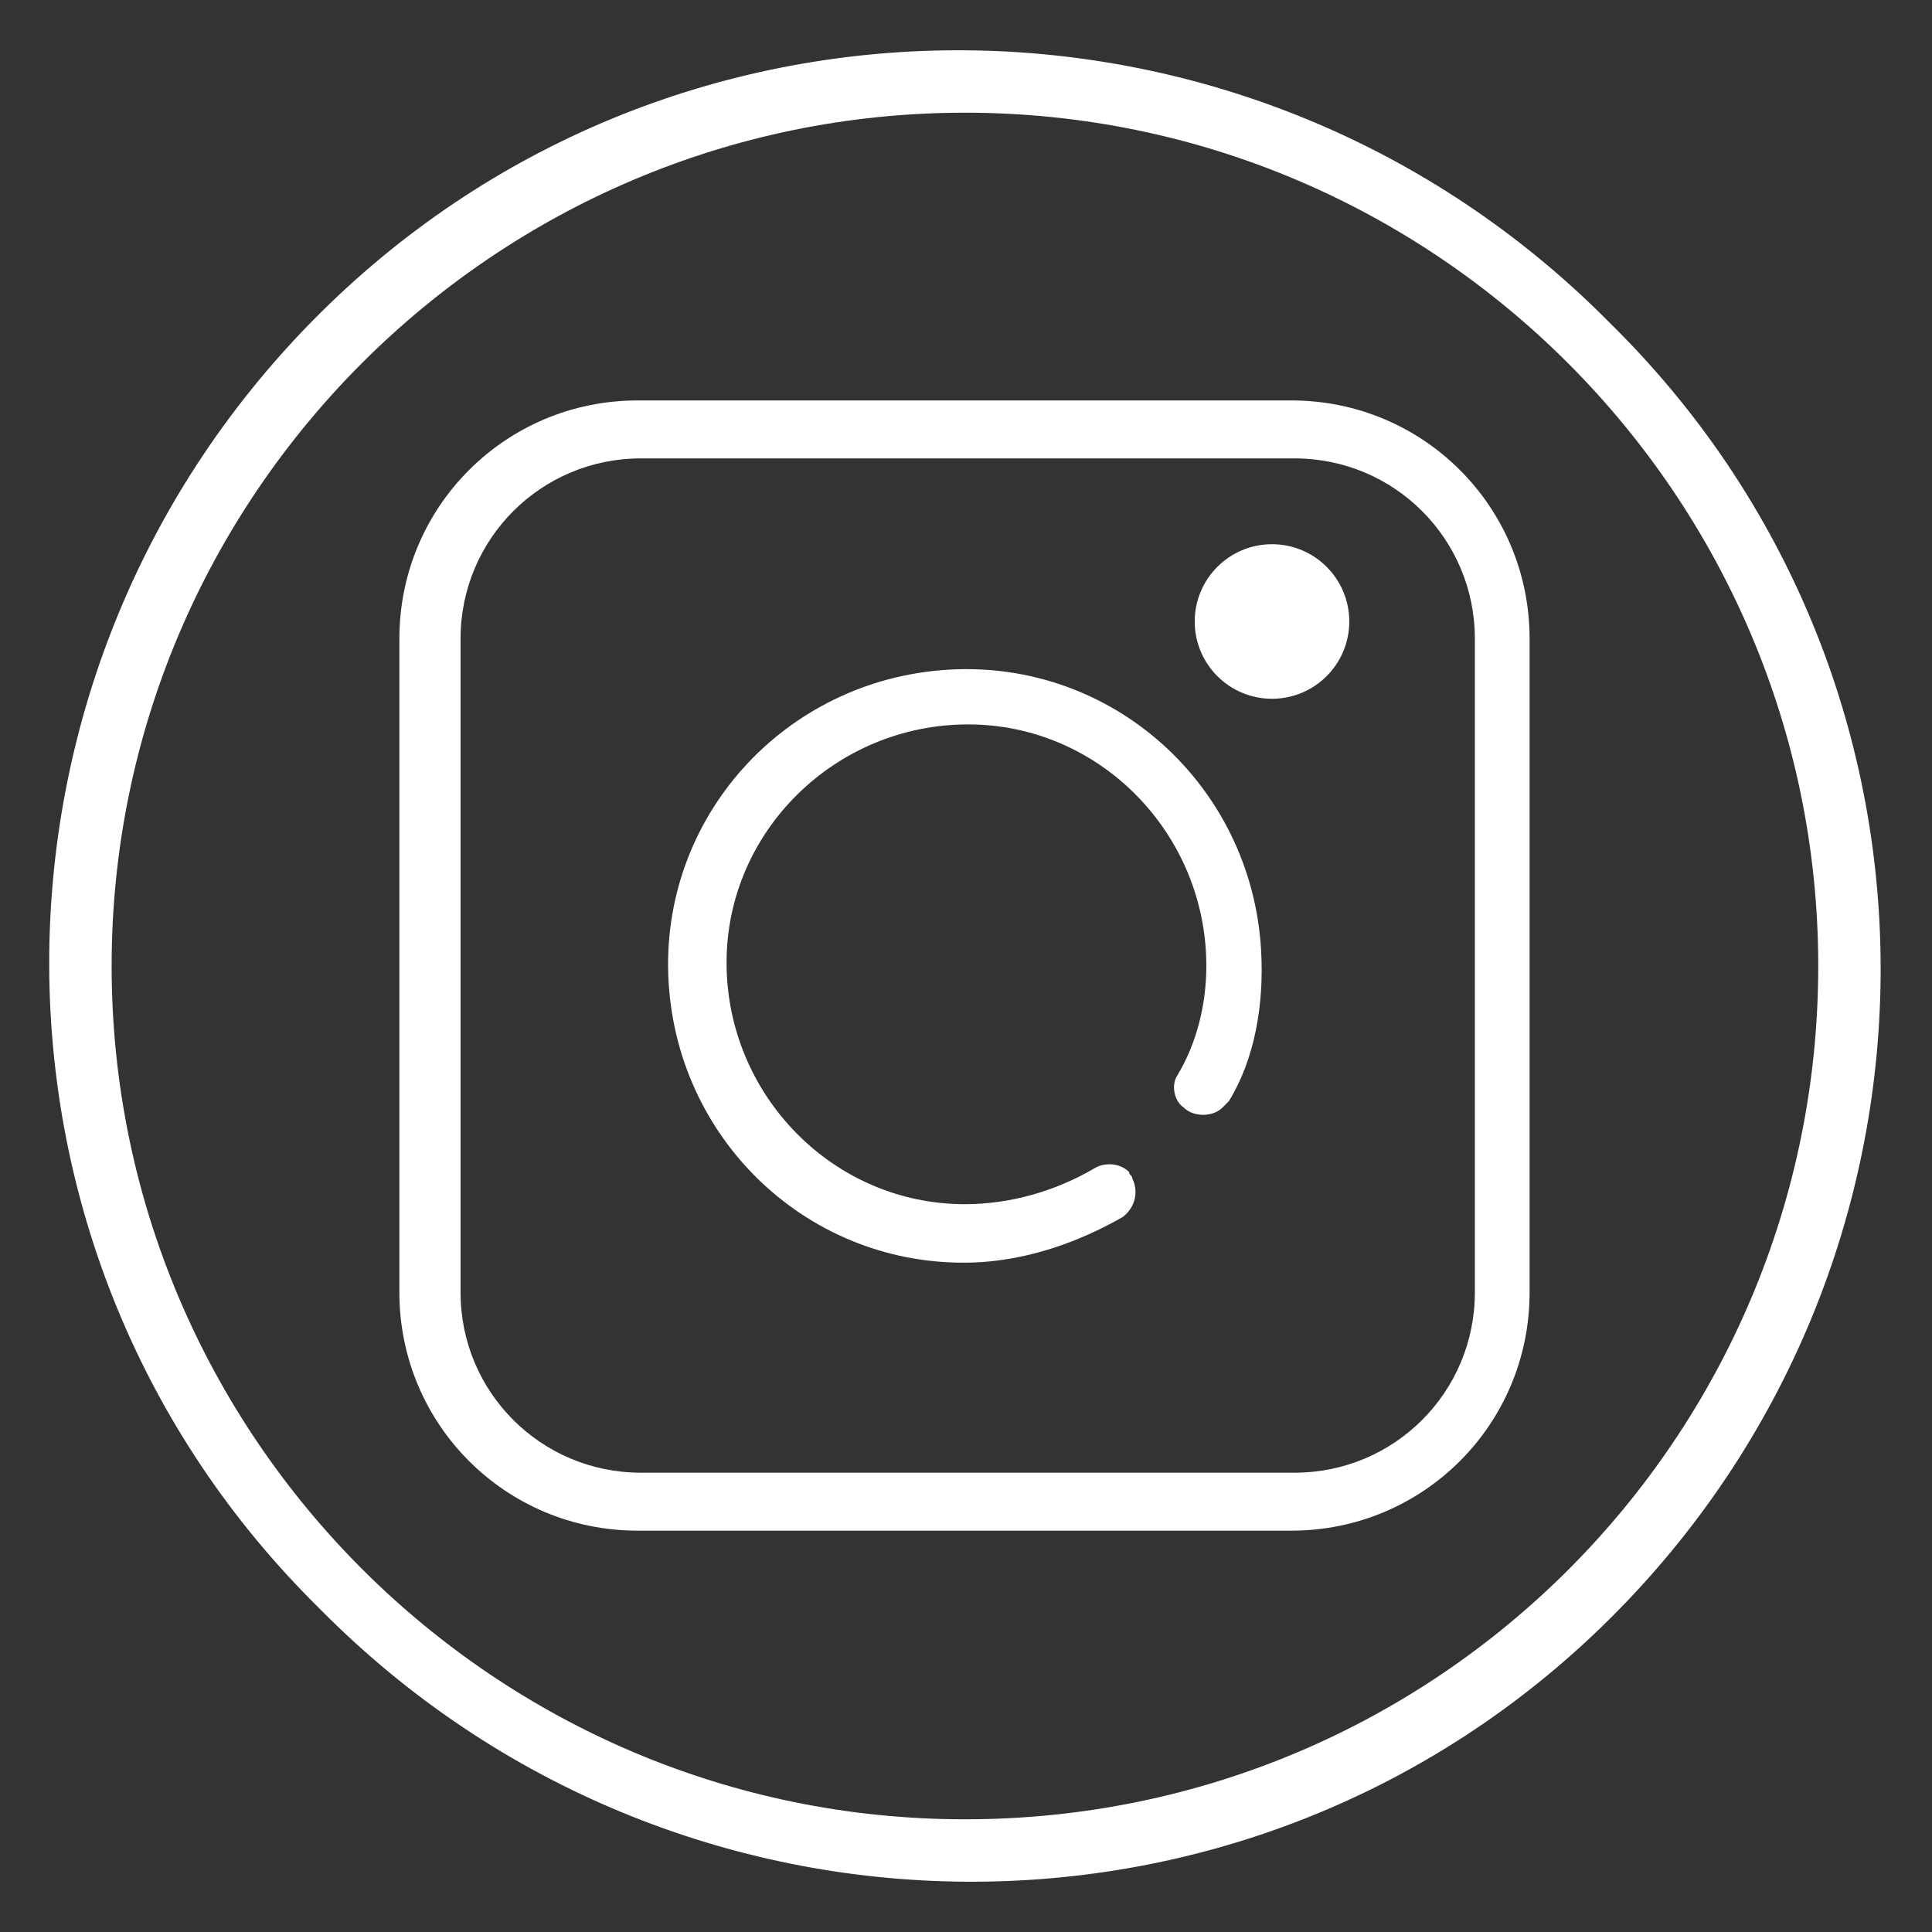
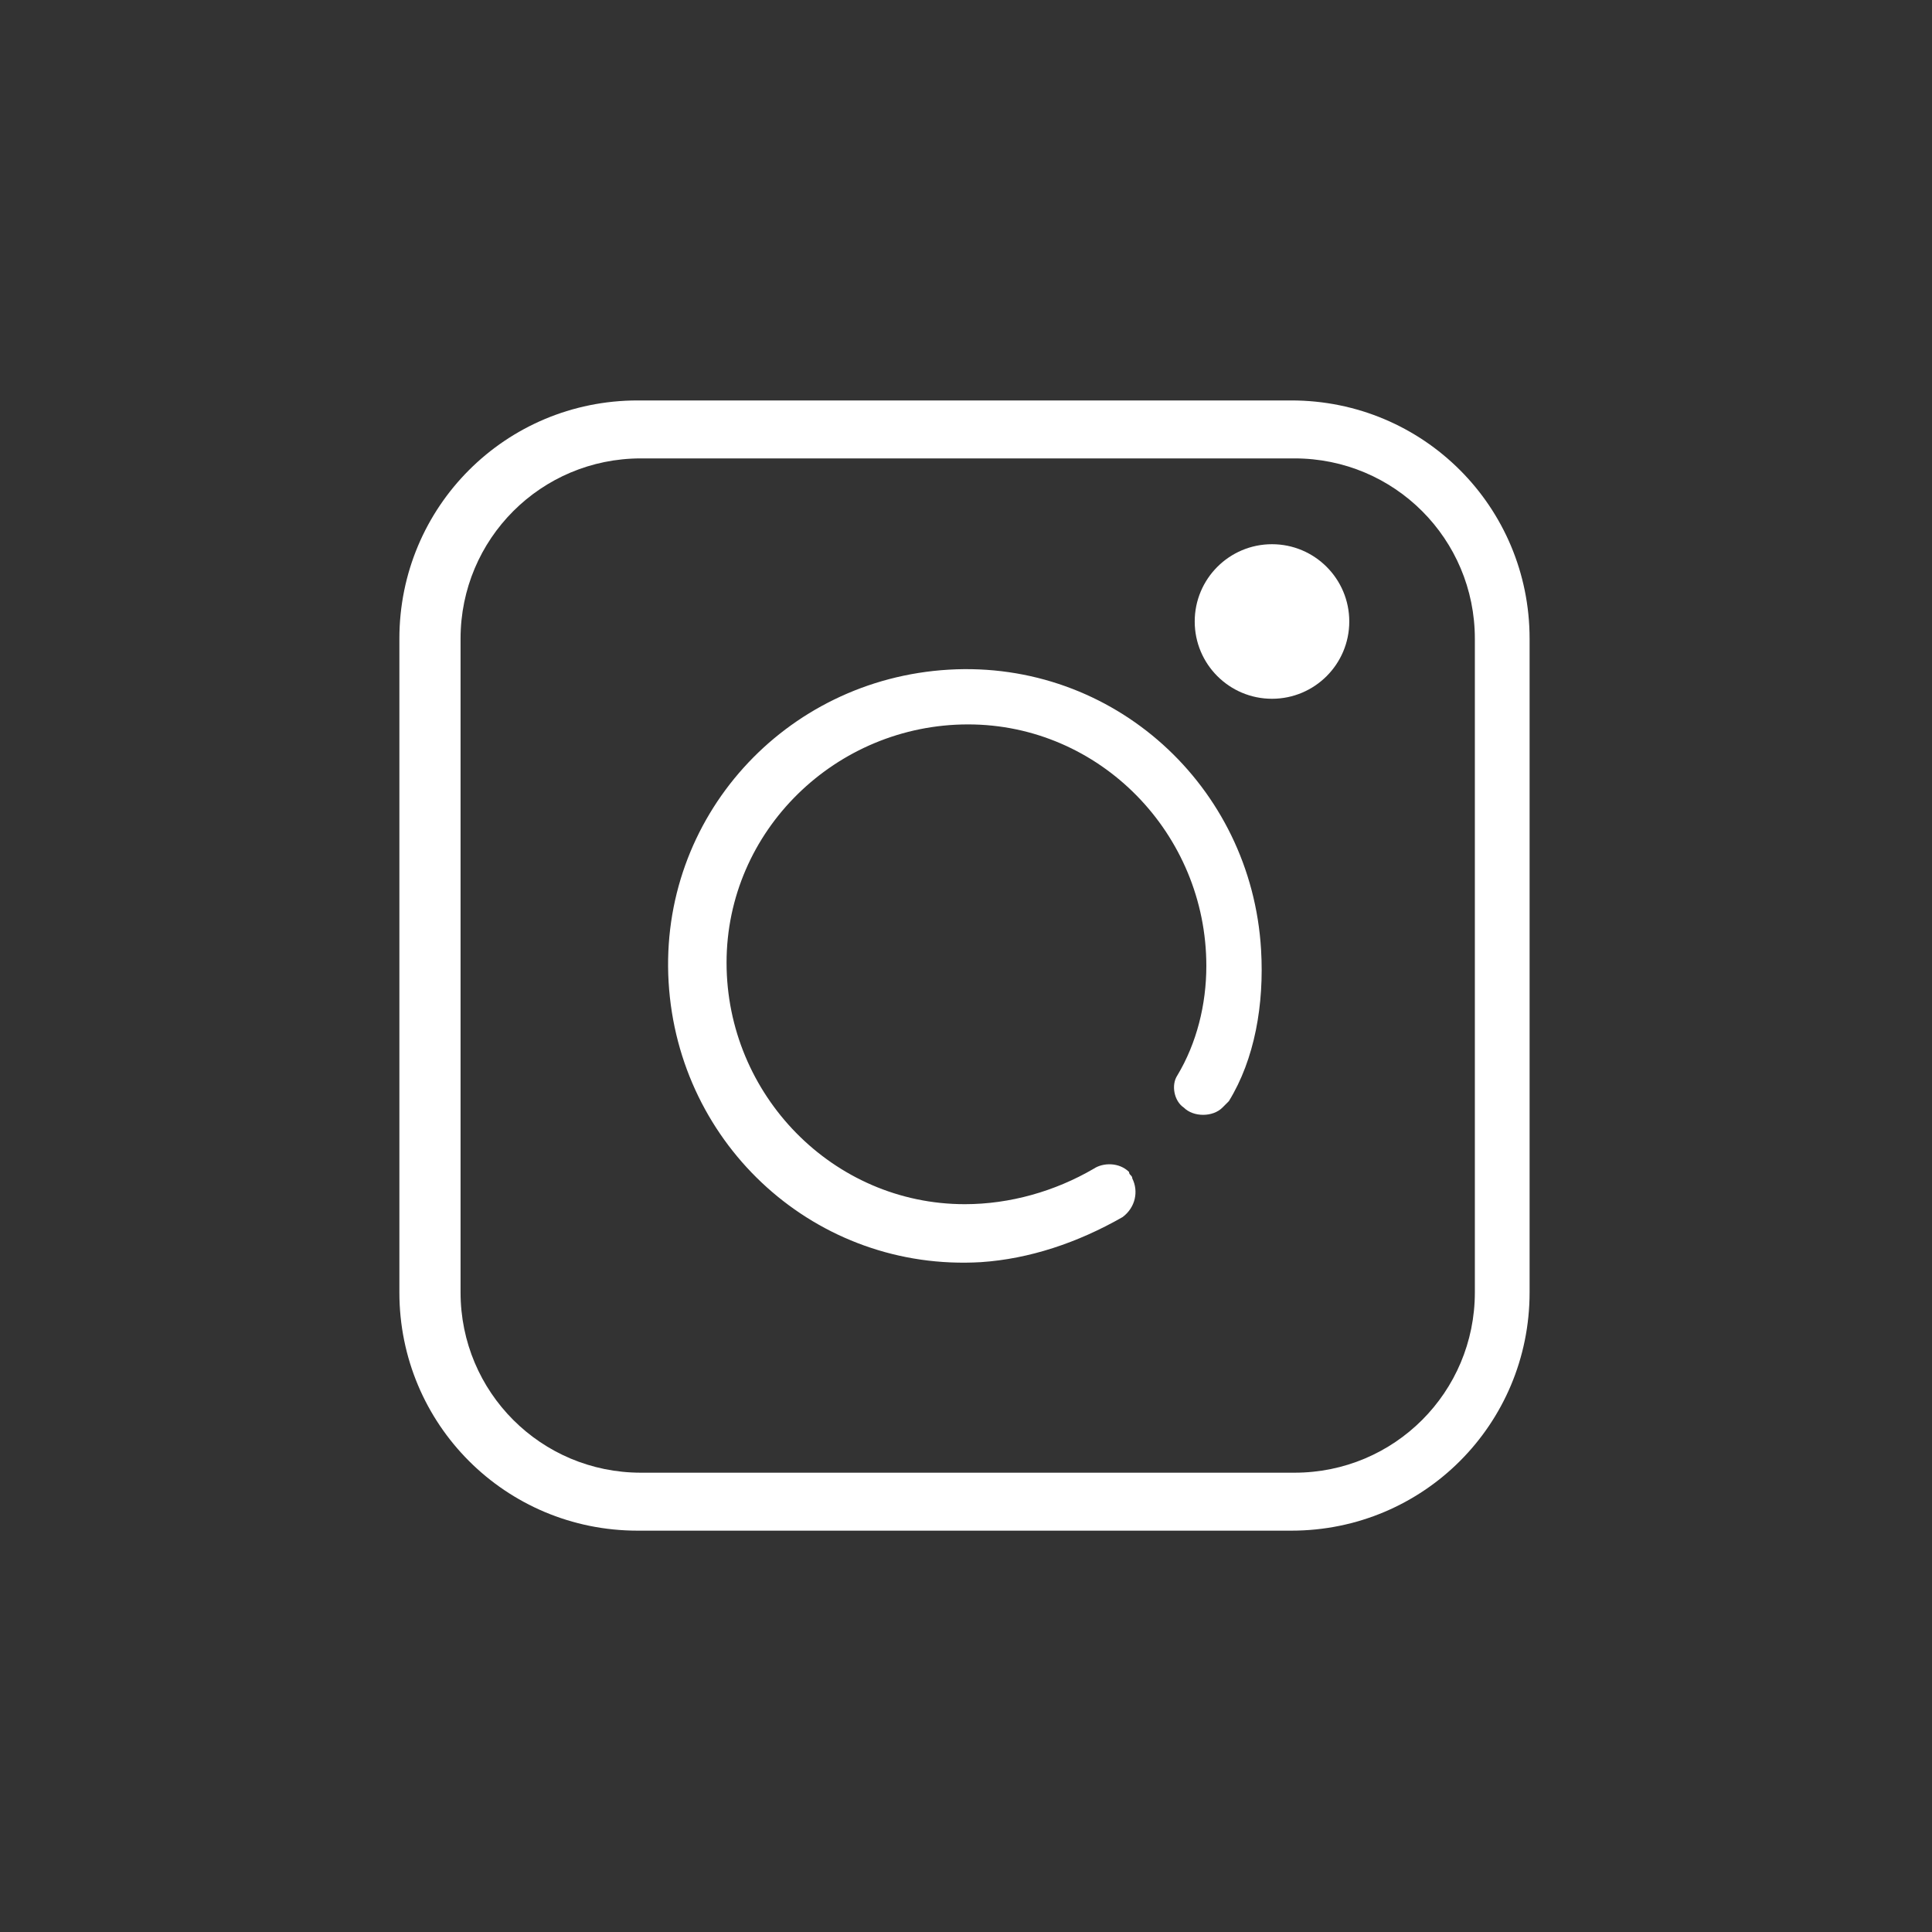
<svg xmlns="http://www.w3.org/2000/svg" version="1.1" id="Layer_1" x="0px" y="0px" viewBox="0 0 60 60" style="enable-background:new 0 0 60 60;" xml:space="preserve">
  <rect x="0" y="0" width="60" height="60" fill="#333333" stroke="none" />
  <style type="text/css">
	.st0{fill:#FFFFFF;}
</style>
  <g id="instagram_5_" transform="translate(1323.967 3156)">
    <g id="Group_10" transform="translate(0 0)">
      <g id="Group_9">
-         <path id="Path_20" class="st0" d="M-1274-3146c-11-11.1-28.9-11.3-40-0.3c-11.1,11-11.3,28.9-0.3,40c0.1,0.1,0.2,0.2,0.3,0.3     c11,11.1,28.9,11.3,40,0.3c11.1-11,11.3-28.9,0.3-40C-1273.8-3145.8-1273.9-3145.9-1274-3146z M-1294-3099.5     c-14.6,0-26.5-11.9-26.5-26.5c0-14.6,11.9-26.5,26.5-26.5s26.5,11.9,26.5,26.5c0,0,0,0,0,0     C-1267.5-3111.4-1279.3-3099.5-1294-3099.5z" />
-       </g>
+         </g>
    </g>
    <g id="Group_12" transform="translate(6.636 6.636)">
      <g id="Group_11">
        <path id="Path_21" class="st0" d="M-1290.5-3150.2h-20.3c-4.1,0-7.4,3.3-7.4,7.4v20.3c0,4.1,3.3,7.4,7.4,7.4h20.3     c4.1,0,7.4-3.3,7.4-7.4v-20.3C-1283.1-3146.9-1286.4-3150.2-1290.5-3150.2z M-1284.8-3122.5c0,3.1-2.5,5.6-5.6,5.6h-20.3     c-3.1,0-5.6-2.5-5.6-5.6v-20.3c0-3.1,2.5-5.6,5.6-5.6h20.3c3.1,0,5.6,2.5,5.6,5.6L-1284.8-3122.5L-1284.8-3122.5z" />
      </g>
    </g>
    <g id="Group_14" transform="translate(11.797 11.797)">
      <g id="Group_13">
        <path id="Path_22" class="st0" d="M-1296.6-3138.3c-0.3-5.1-4.6-9-9.7-8.7c-5.1,0.3-9,4.6-8.7,9.7c0.3,5.1,4.6,9,9.7,8.7     c1.5-0.1,3-0.6,4.4-1.4c0.4-0.3,0.5-0.8,0.3-1.2c0-0.1-0.1-0.1-0.1-0.2l0,0c-0.3-0.3-0.8-0.3-1.1-0.1c-1.2,0.7-2.6,1.1-4,1.1     c-4.1,0-7.4-3.4-7.4-7.5s3.4-7.4,7.5-7.4s7.4,3.4,7.4,7.5c0,1.2-0.3,2.4-0.9,3.4c-0.2,0.3-0.1,0.8,0.2,1l0,0     c0.3,0.3,0.9,0.3,1.2,0c0.1-0.1,0.1-0.1,0.2-0.2C-1296.8-3134.9-1296.5-3136.6-1296.6-3138.3z" />
      </g>
    </g>
    <g id="Group_16" transform="translate(21.936 9.401)">
      <g id="Group_15">
        <ellipse id="Ellipse_1" class="st0" cx="-1306.4" cy="-3146.1" rx="2.4" ry="2.4" />
      </g>
    </g>
  </g>
</svg>